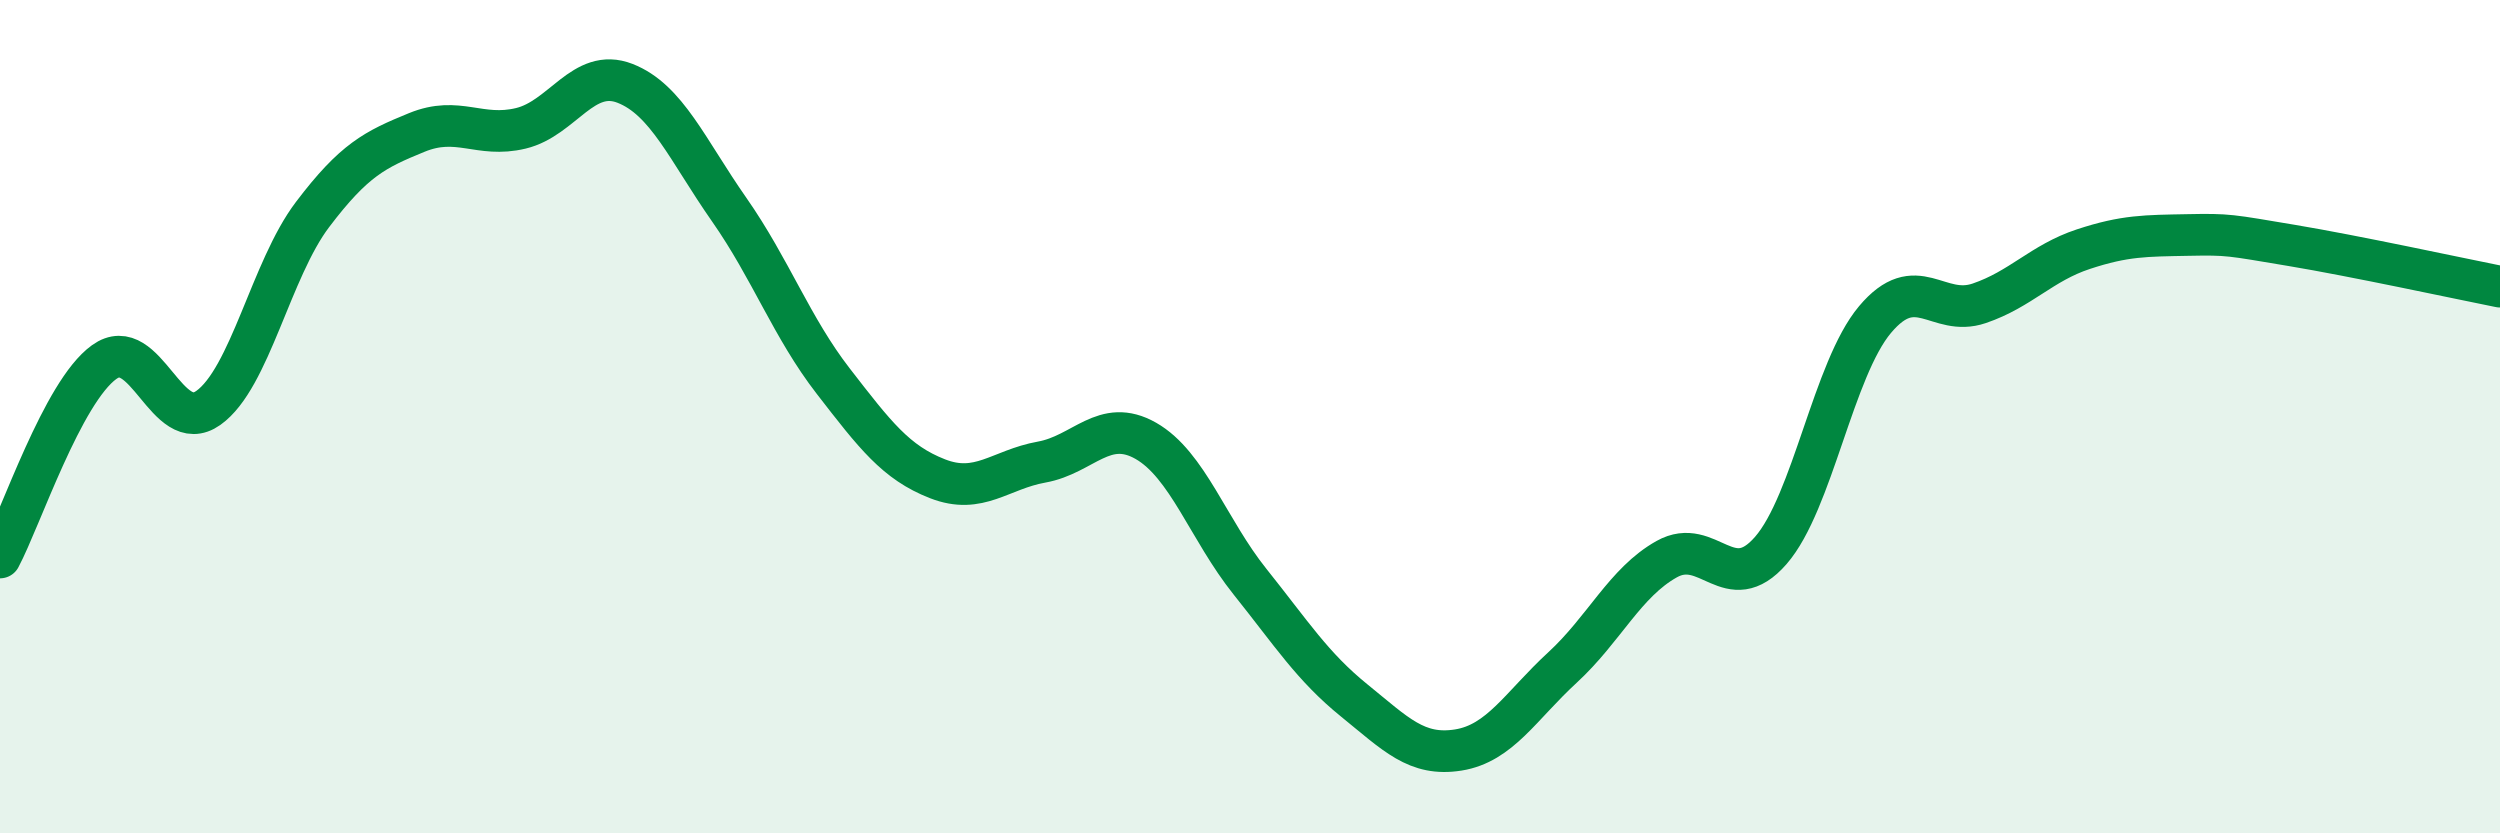
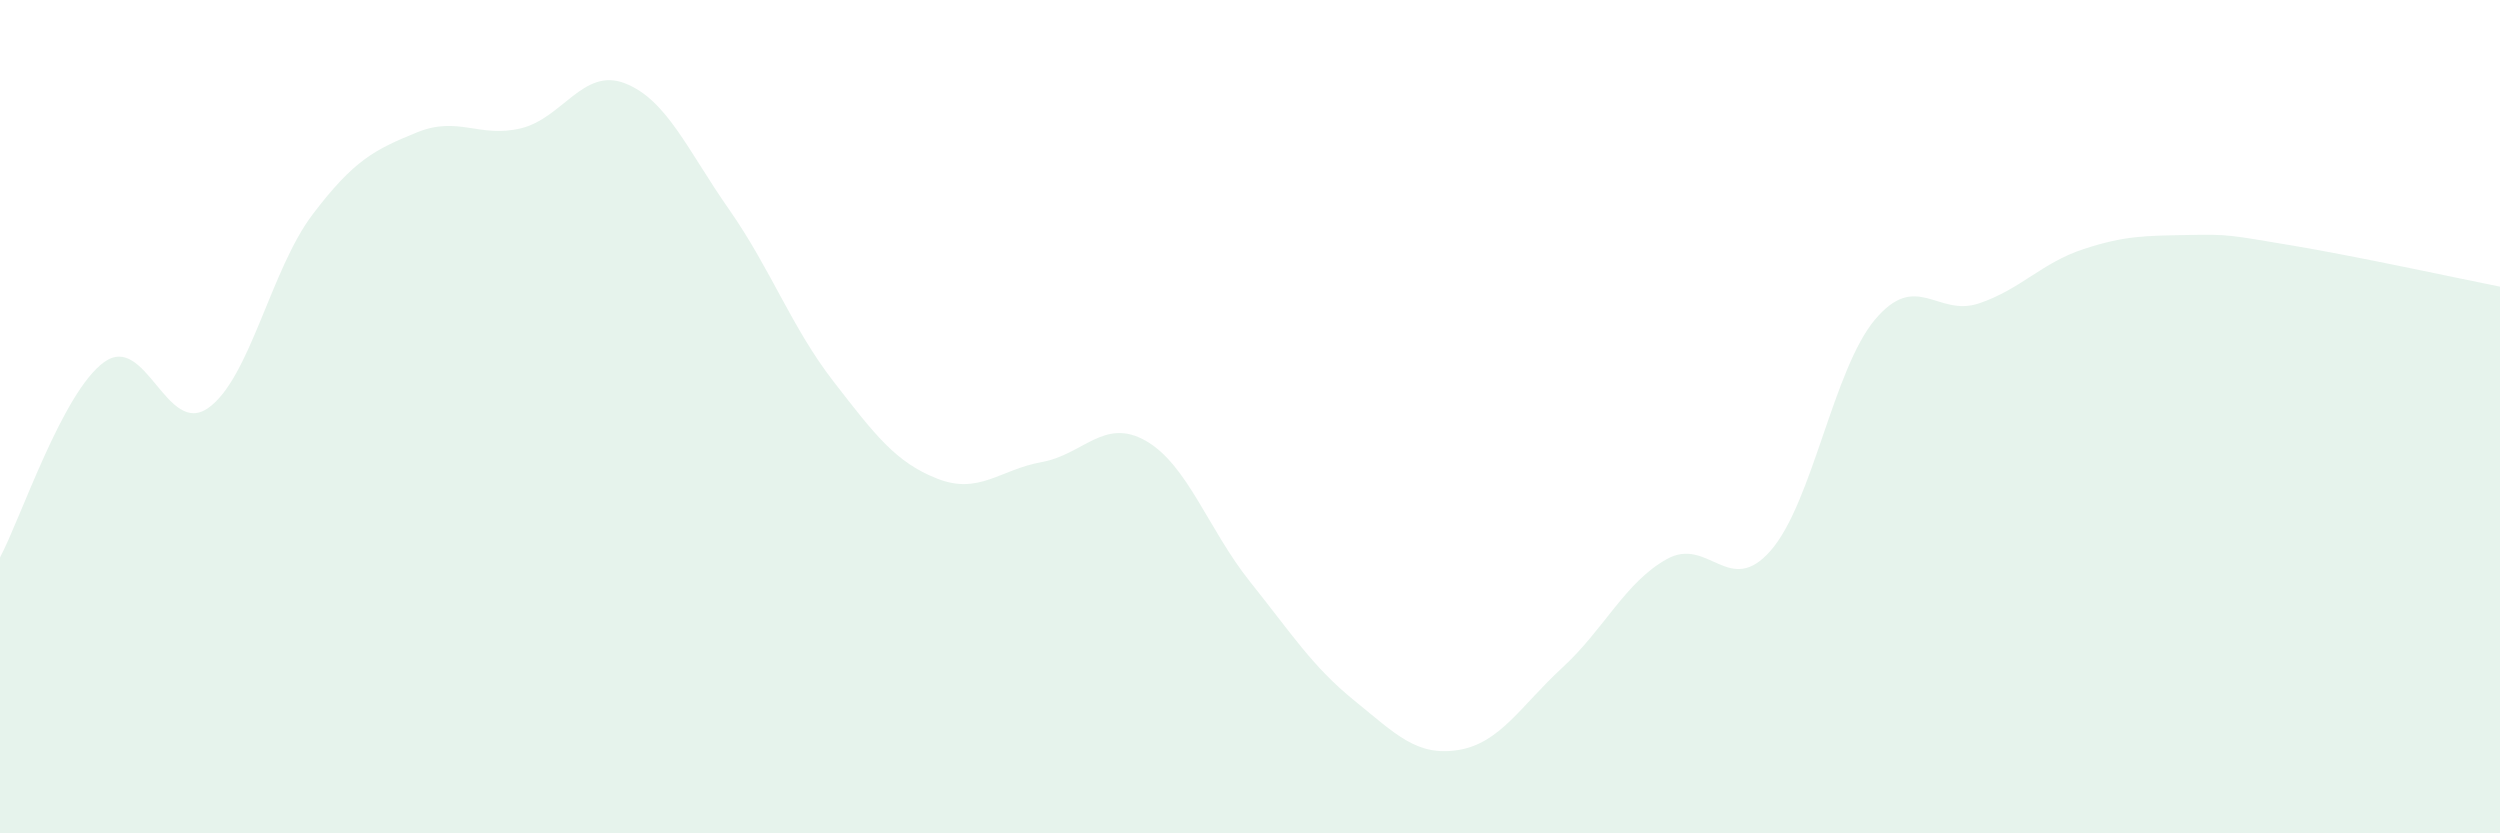
<svg xmlns="http://www.w3.org/2000/svg" width="60" height="20" viewBox="0 0 60 20">
  <path d="M 0,13.38 C 0.5,12.44 1.5,9.41 2.5,8.69 C 3.5,7.97 4,10.5 5,9.79 C 6,9.08 6.5,6.47 7.5,5.15 C 8.5,3.83 9,3.59 10,3.18 C 11,2.77 11.5,3.32 12.5,3.08 C 13.5,2.84 14,1.61 15,2 C 16,2.39 16.5,3.6 17.5,5.03 C 18.5,6.46 19,7.86 20,9.15 C 21,10.44 21.5,11.1 22.5,11.49 C 23.5,11.88 24,11.27 25,11.09 C 26,10.91 26.5,10.01 27.5,10.58 C 28.5,11.15 29,12.71 30,13.96 C 31,15.21 31.5,16 32.5,16.81 C 33.5,17.62 34,18.16 35,18 C 36,17.84 36.5,16.94 37.5,16.02 C 38.5,15.1 39,13.98 40,13.42 C 41,12.86 41.5,14.36 42.5,13.21 C 43.5,12.06 44,8.86 45,7.67 C 46,6.48 46.5,7.62 47.5,7.28 C 48.5,6.94 49,6.31 50,5.98 C 51,5.65 51.5,5.66 52.5,5.64 C 53.5,5.62 53.5,5.64 55,5.89 C 56.5,6.14 59,6.68 60,6.88L60 20L0 20Z" fill="#008740" opacity="0.1" stroke-linecap="round" stroke-linejoin="round" />
-   <path d="M 0,13.38 C 0.5,12.44 1.5,9.41 2.5,8.69 C 3.5,7.97 4,10.5 5,9.79 C 6,9.08 6.5,6.47 7.5,5.15 C 8.5,3.83 9,3.59 10,3.18 C 11,2.77 11.5,3.32 12.5,3.08 C 13.5,2.84 14,1.61 15,2 C 16,2.39 16.5,3.6 17.5,5.03 C 18.5,6.46 19,7.86 20,9.15 C 21,10.44 21.5,11.1 22.5,11.49 C 23.5,11.88 24,11.27 25,11.09 C 26,10.91 26.5,10.01 27.5,10.58 C 28.5,11.15 29,12.71 30,13.96 C 31,15.21 31.5,16 32.5,16.81 C 33.5,17.62 34,18.16 35,18 C 36,17.84 36.5,16.94 37.5,16.02 C 38.5,15.1 39,13.98 40,13.42 C 41,12.86 41.5,14.36 42.5,13.21 C 43.5,12.06 44,8.86 45,7.67 C 46,6.48 46.5,7.62 47.5,7.28 C 48.5,6.94 49,6.31 50,5.98 C 51,5.65 51.5,5.66 52.5,5.64 C 53.5,5.62 53.5,5.64 55,5.89 C 56.5,6.14 59,6.68 60,6.88" stroke="#008740" stroke-width="1" fill="none" stroke-linecap="round" stroke-linejoin="round" />
</svg>